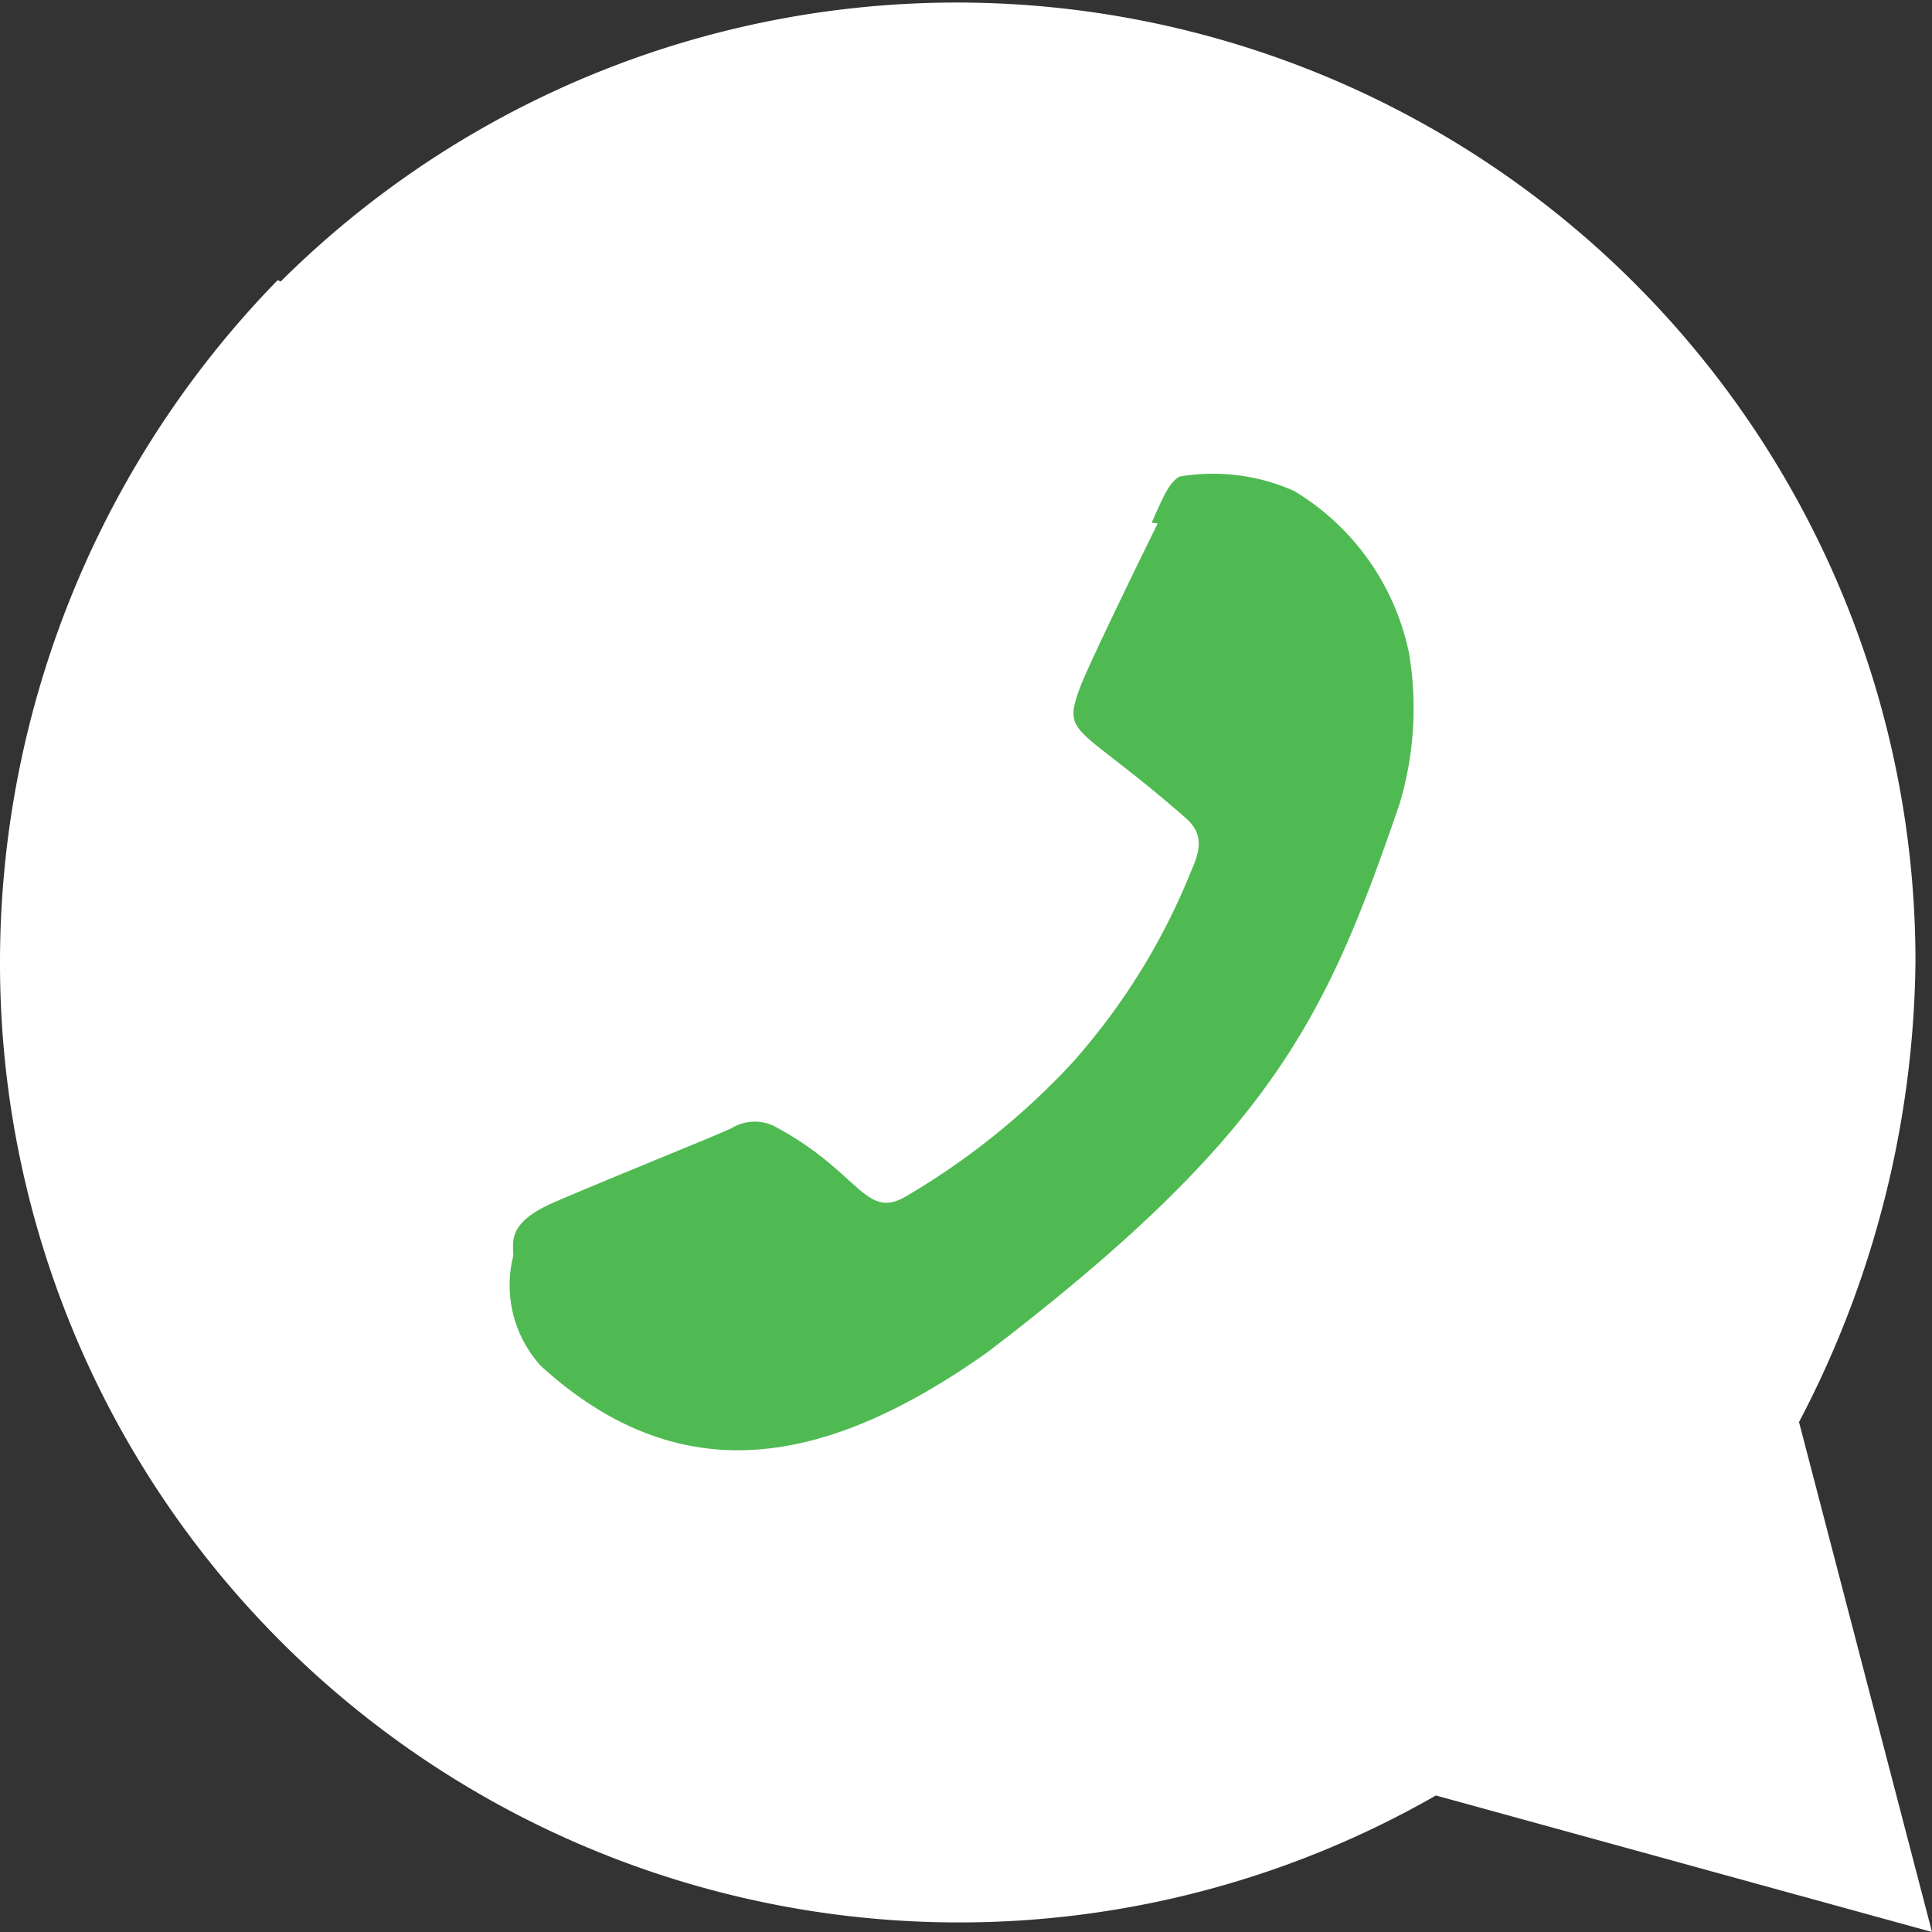
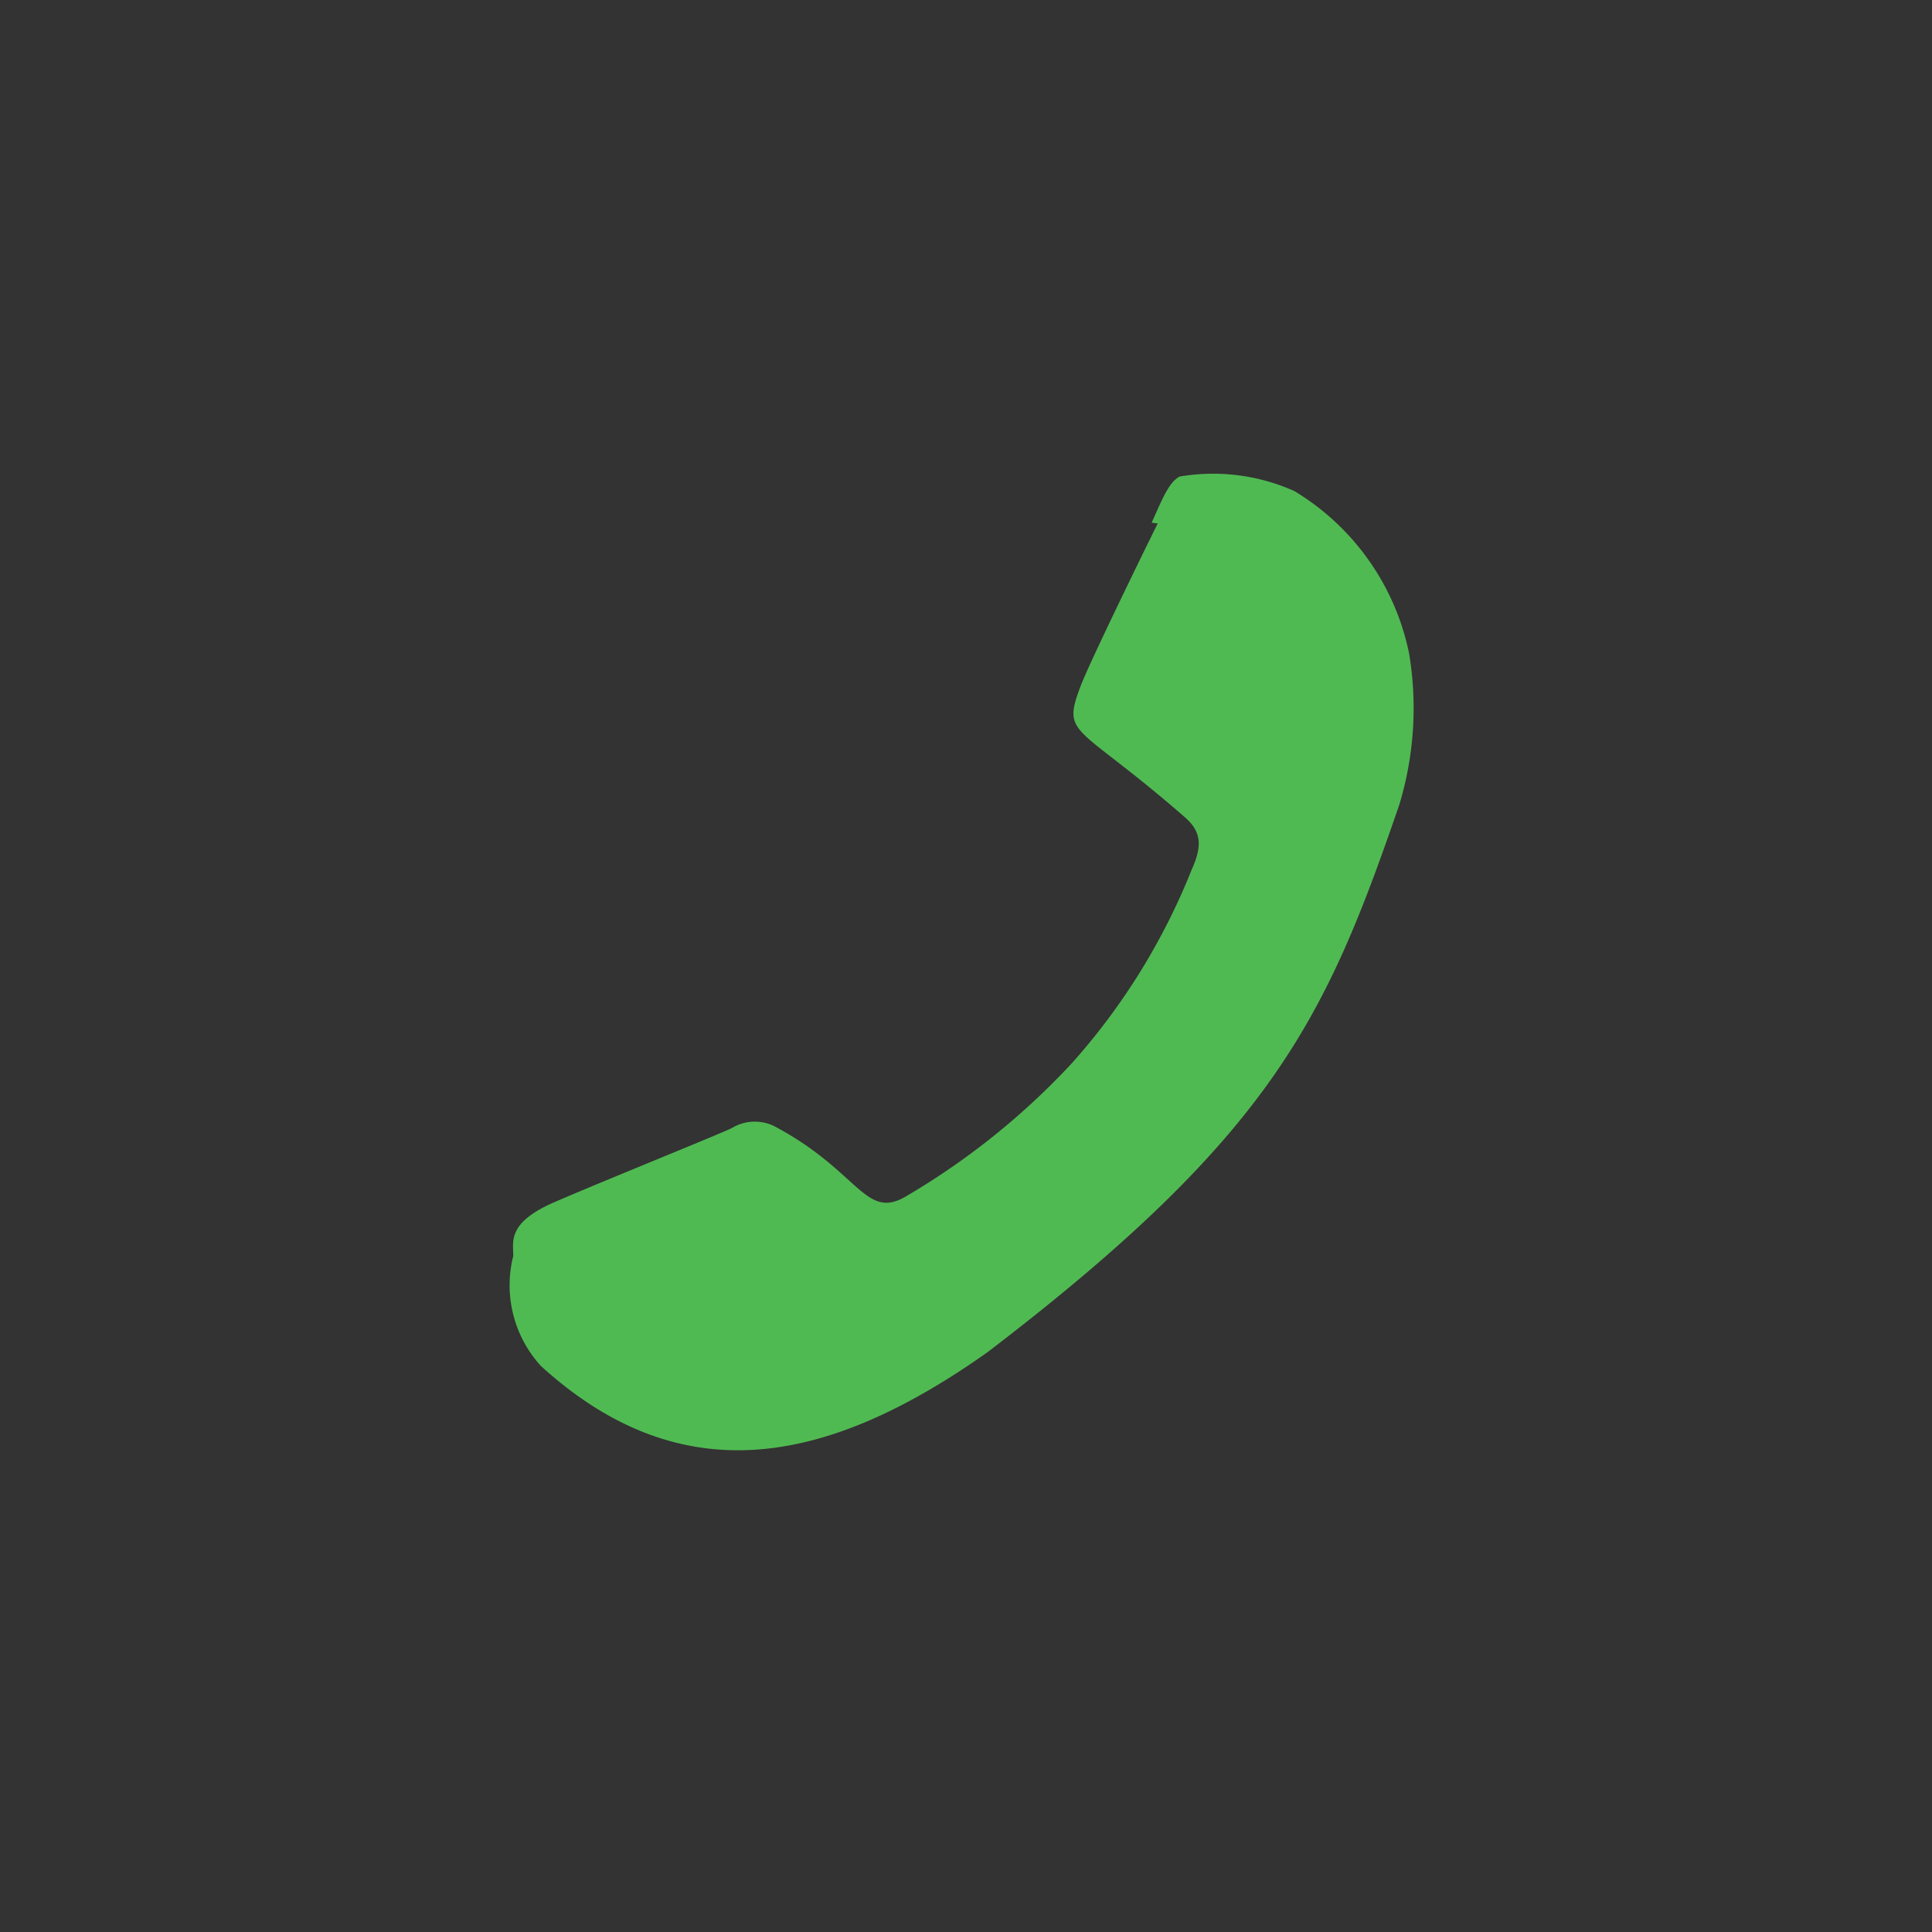
<svg xmlns="http://www.w3.org/2000/svg" width="18" height="18" viewBox="0 0 18 18">
  <rect x="0" y="0" width="18" height="18" fill="#333333" stroke="none" />
  <g id="icono_wsp" transform="translate(0 18) rotate(-90)">
-     <path id="Trazado_152" data-name="Trazado 152" d="M15.39,2.587A9.106,9.106,0,0,0,9.034,0,8.935,8.935,0,0,0,1.272,13.378L0,18l4.751-1.239a9.421,9.421,0,0,0,4.287,1.085,8.932,8.932,0,0,0,6.34-15.23Z" fill="#fff" />
    <path id="Trazado_154" data-name="Trazado 154" d="M14.624,12.318l-.007.056c-.226-.112-1.325-.65-1.53-.724-.46-.17-.33-.027-1.213.984-.131.146-.262.157-.484.056a6.087,6.087,0,0,1-1.8-1.114,6.8,6.8,0,0,1-1.245-1.552c-.22-.379.24-.433.658-1.225a.412.412,0,0,0-.019-.393c-.056-.112-.5-1.215-.691-1.654s-.365-.382-.5-.382a1.116,1.116,0,0,0-1.026.258c-1.21,1.33-.905,2.7.13,4.162,2.035,2.664,3.12,3.154,5.1,3.835a3.1,3.1,0,0,0,1.41.091,2.308,2.308,0,0,0,1.512-1.069,1.856,1.856,0,0,0,.135-1.069c-.055-.1-.2-.157-.427-.259Z" transform="translate(-1.494 -1.588)" fill="#50ba52" />
  </g>
</svg>